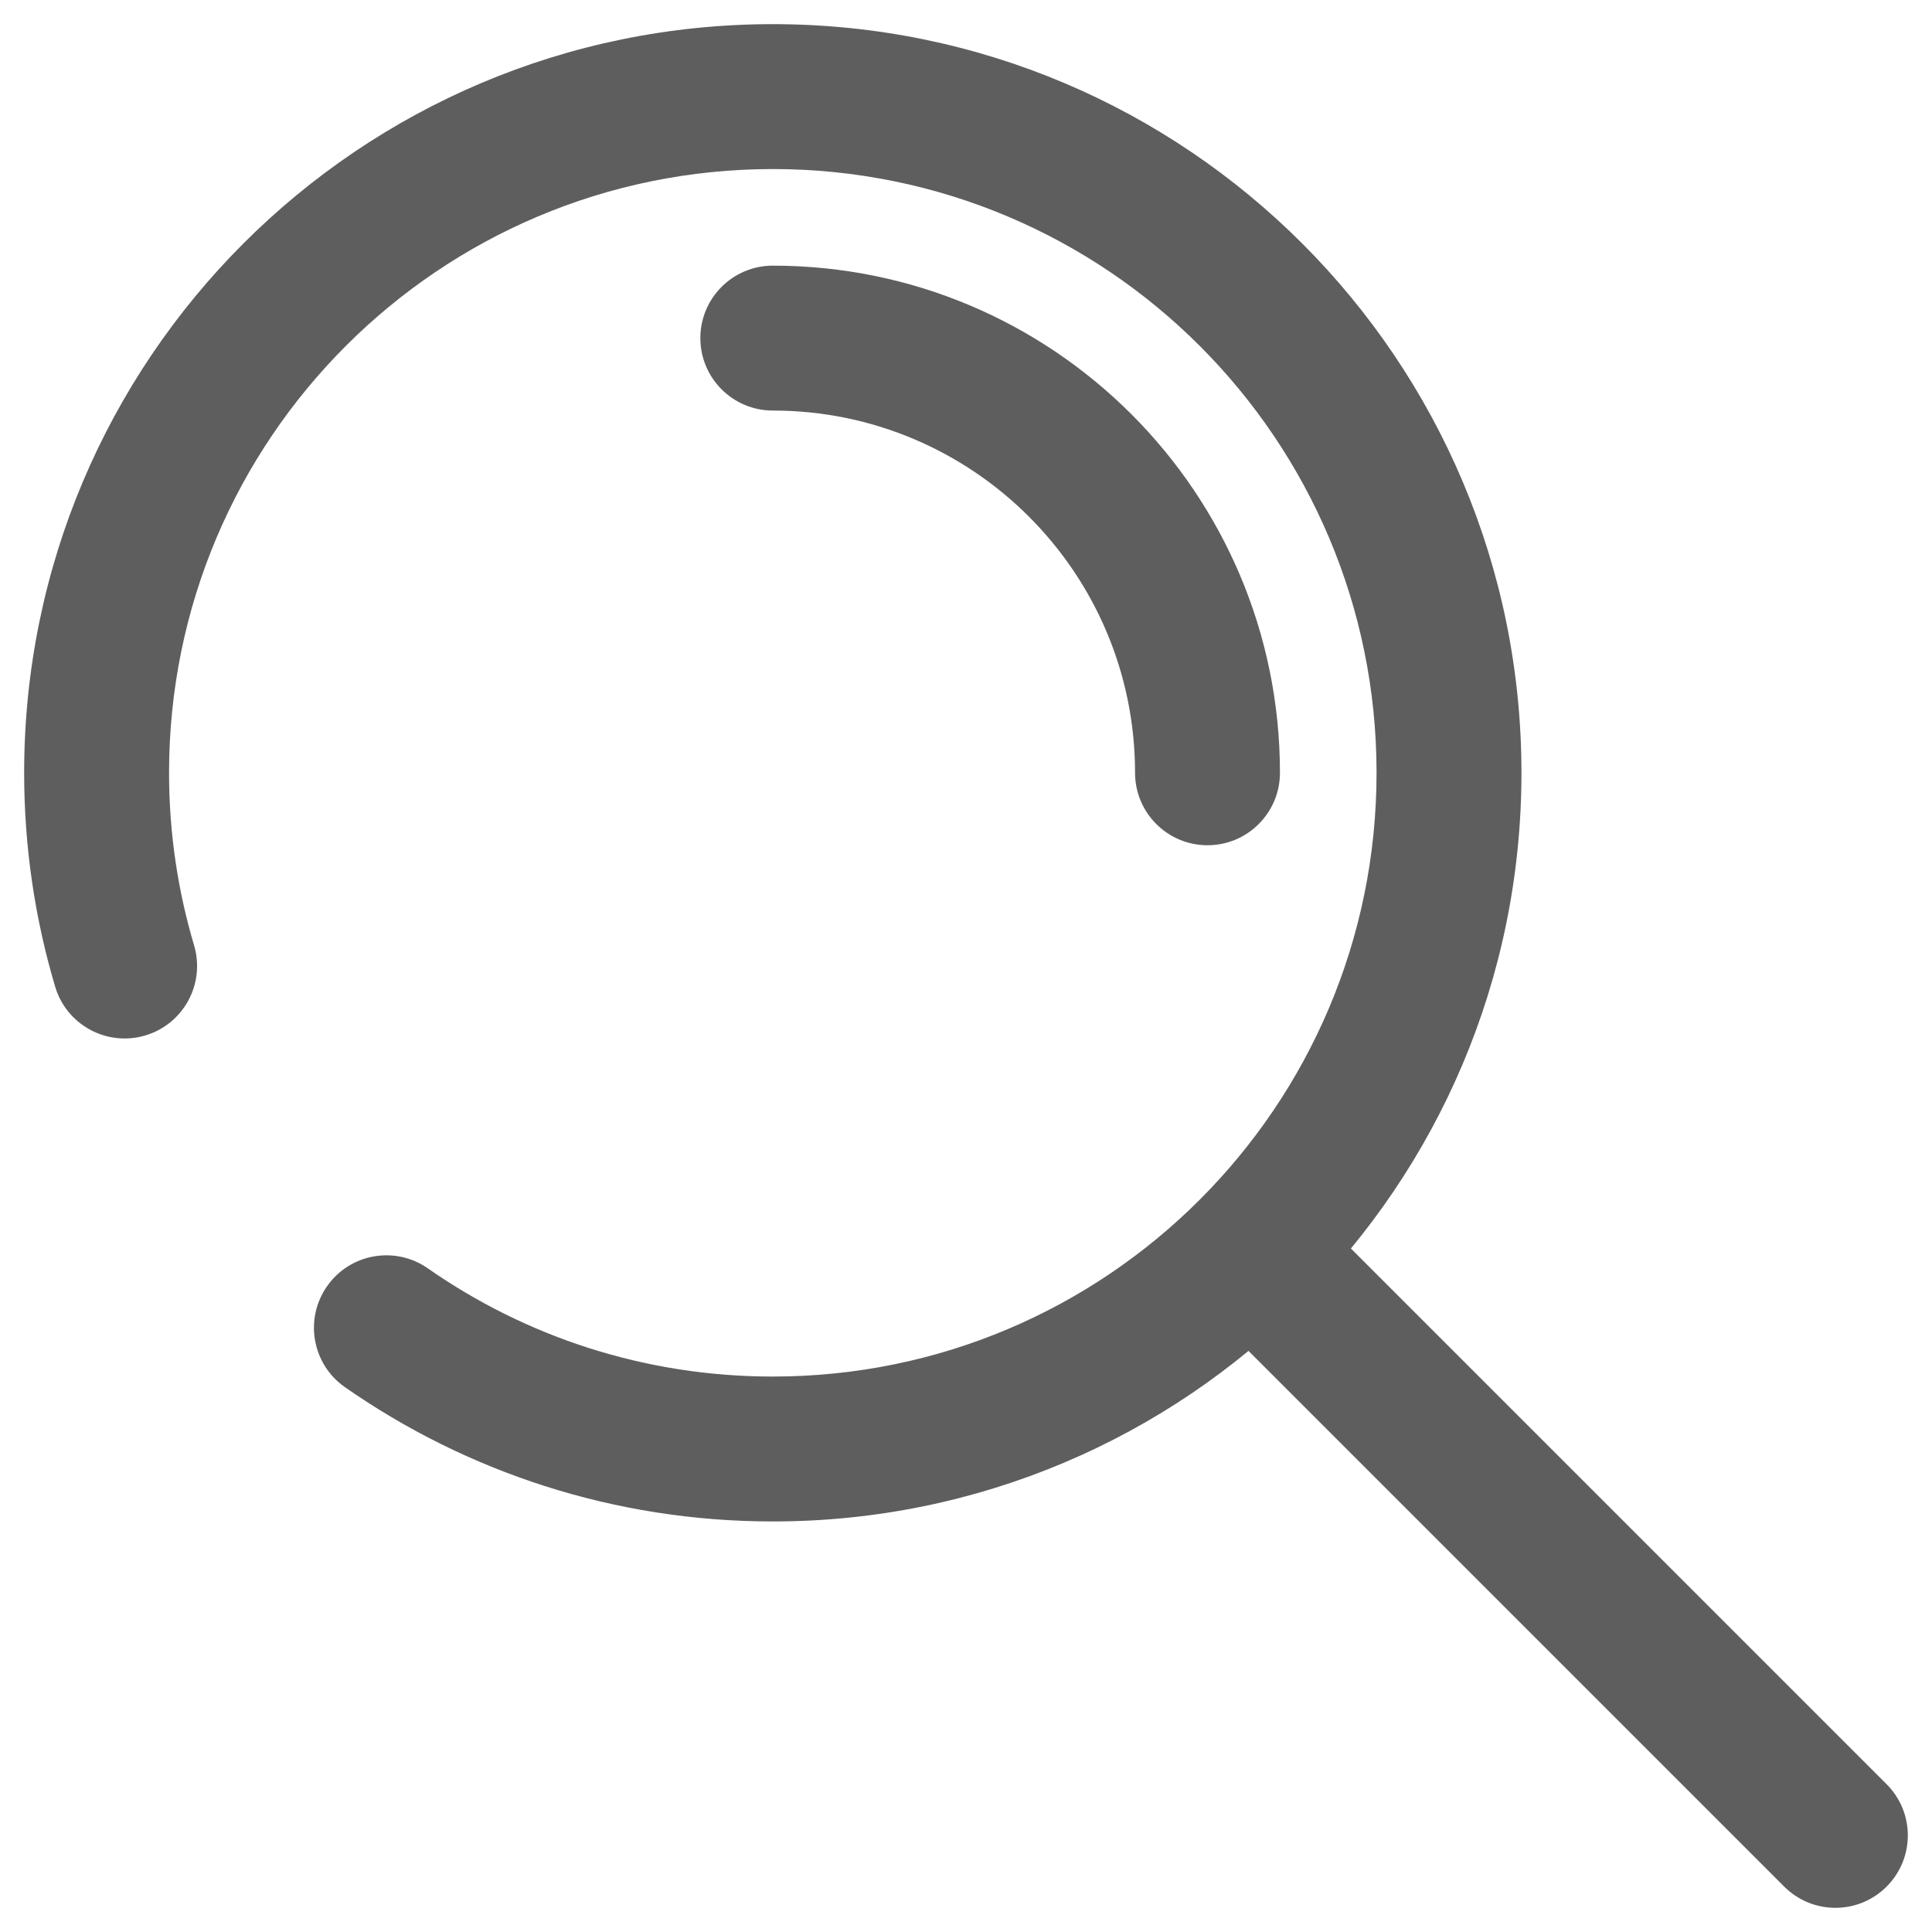
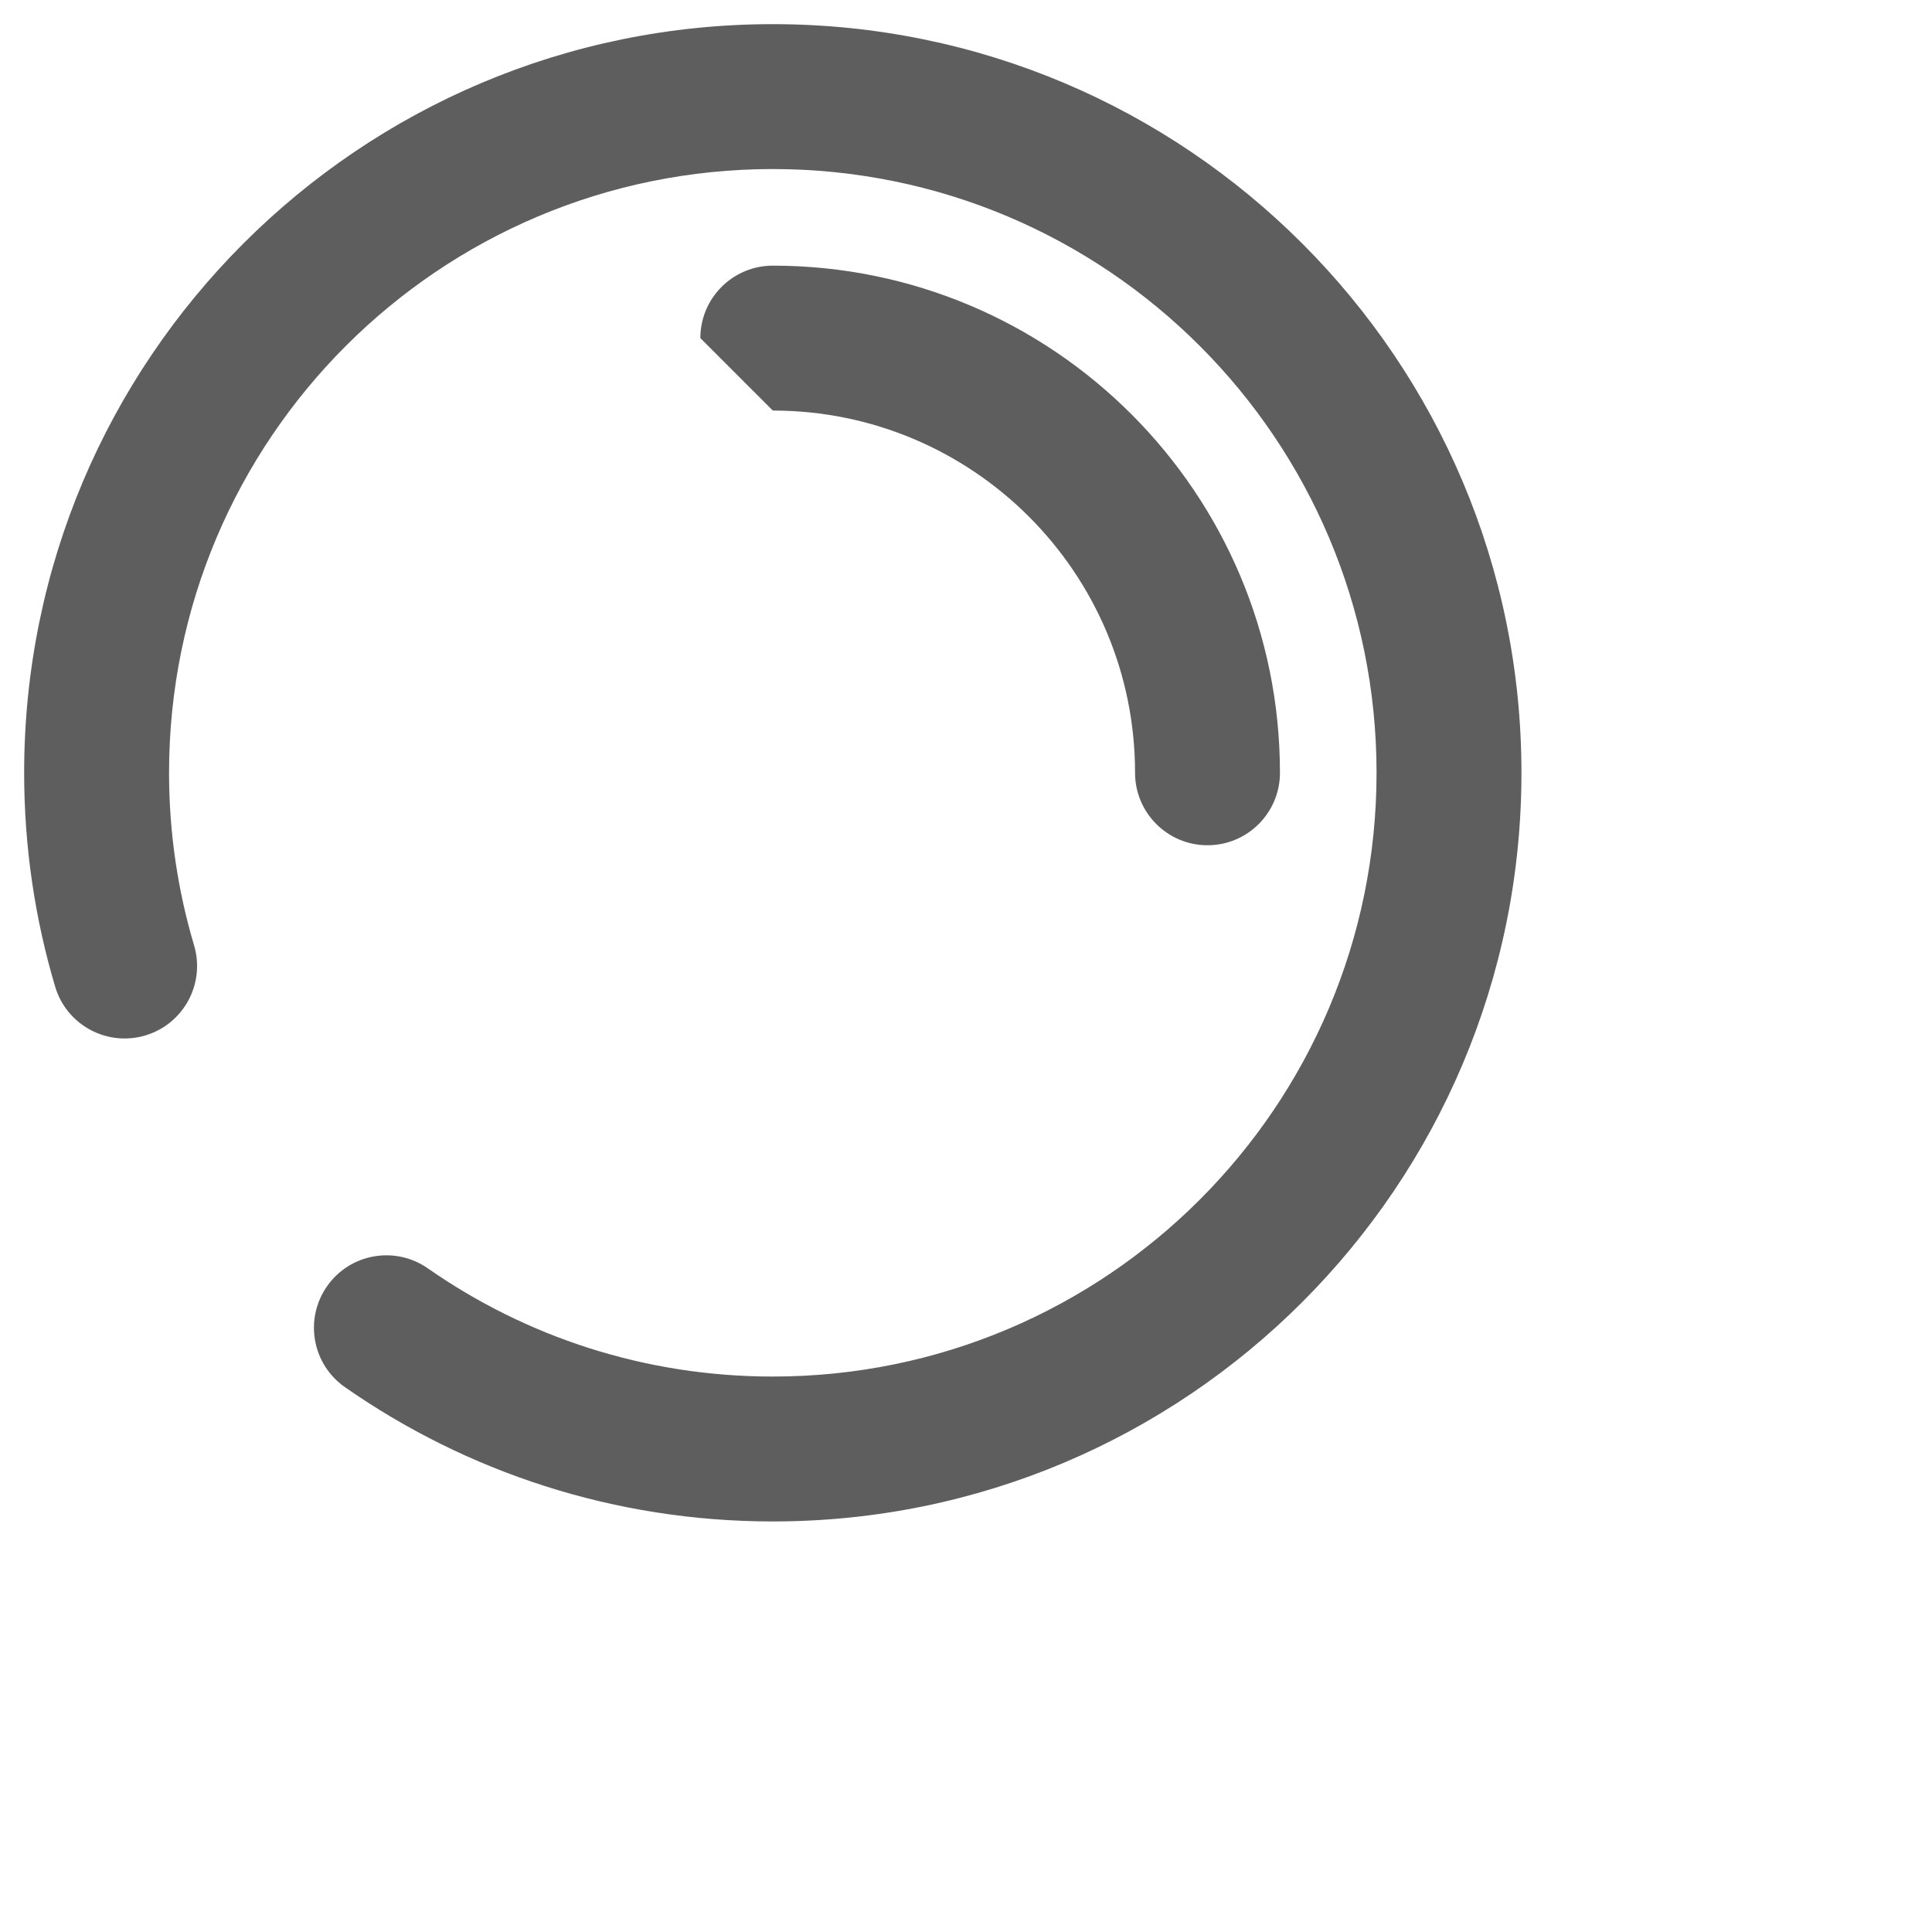
<svg xmlns="http://www.w3.org/2000/svg" width="20" height="20" viewBox="0 0 20 20" fill="none">
  <path fill-rule="evenodd" clip-rule="evenodd" d="M8 1.75C4.548 1.75 1.75 4.548 1.75 8C1.75 8.622 1.841 9.221 2.009 9.786C2.127 10.183 1.901 10.601 1.504 10.719C1.107 10.837 0.689 10.611 0.571 10.214C0.362 9.512 0.25 8.768 0.25 8C0.25 3.72 3.72 0.25 8 0.25C12.28 0.25 15.75 3.72 15.75 8C15.75 12.28 12.28 15.75 8 15.75C6.354 15.75 4.827 15.236 3.571 14.36C3.231 14.123 3.148 13.656 3.385 13.316C3.622 12.976 4.089 12.893 4.429 13.13C5.441 13.836 6.671 14.25 8 14.25C11.452 14.25 14.25 11.452 14.25 8C14.25 4.548 11.452 1.75 8 1.75Z" fill="#5E5E5E" />
-   <path fill-rule="evenodd" clip-rule="evenodd" d="M7.25 3.5C7.25 3.086 7.586 2.75 8 2.75C10.899 2.75 13.25 5.101 13.25 8C13.25 8.414 12.914 8.75 12.5 8.75C12.086 8.75 11.75 8.414 11.75 8C11.75 5.929 10.071 4.25 8 4.25C7.586 4.25 7.25 3.914 7.25 3.5Z" fill="#5E5E5E" />
-   <path fill-rule="evenodd" clip-rule="evenodd" d="M12.47 12.47C12.763 12.177 13.237 12.177 13.53 12.47L19.53 18.47C19.823 18.763 19.823 19.237 19.53 19.53C19.237 19.823 18.763 19.823 18.47 19.53L12.47 13.53C12.177 13.237 12.177 12.763 12.47 12.47Z" fill="#5E5E5E" />
+   <path fill-rule="evenodd" clip-rule="evenodd" d="M7.25 3.5C7.25 3.086 7.586 2.75 8 2.75C10.899 2.75 13.25 5.101 13.25 8C13.25 8.414 12.914 8.75 12.5 8.75C12.086 8.75 11.75 8.414 11.75 8C11.75 5.929 10.071 4.25 8 4.25Z" fill="#5E5E5E" />
</svg>